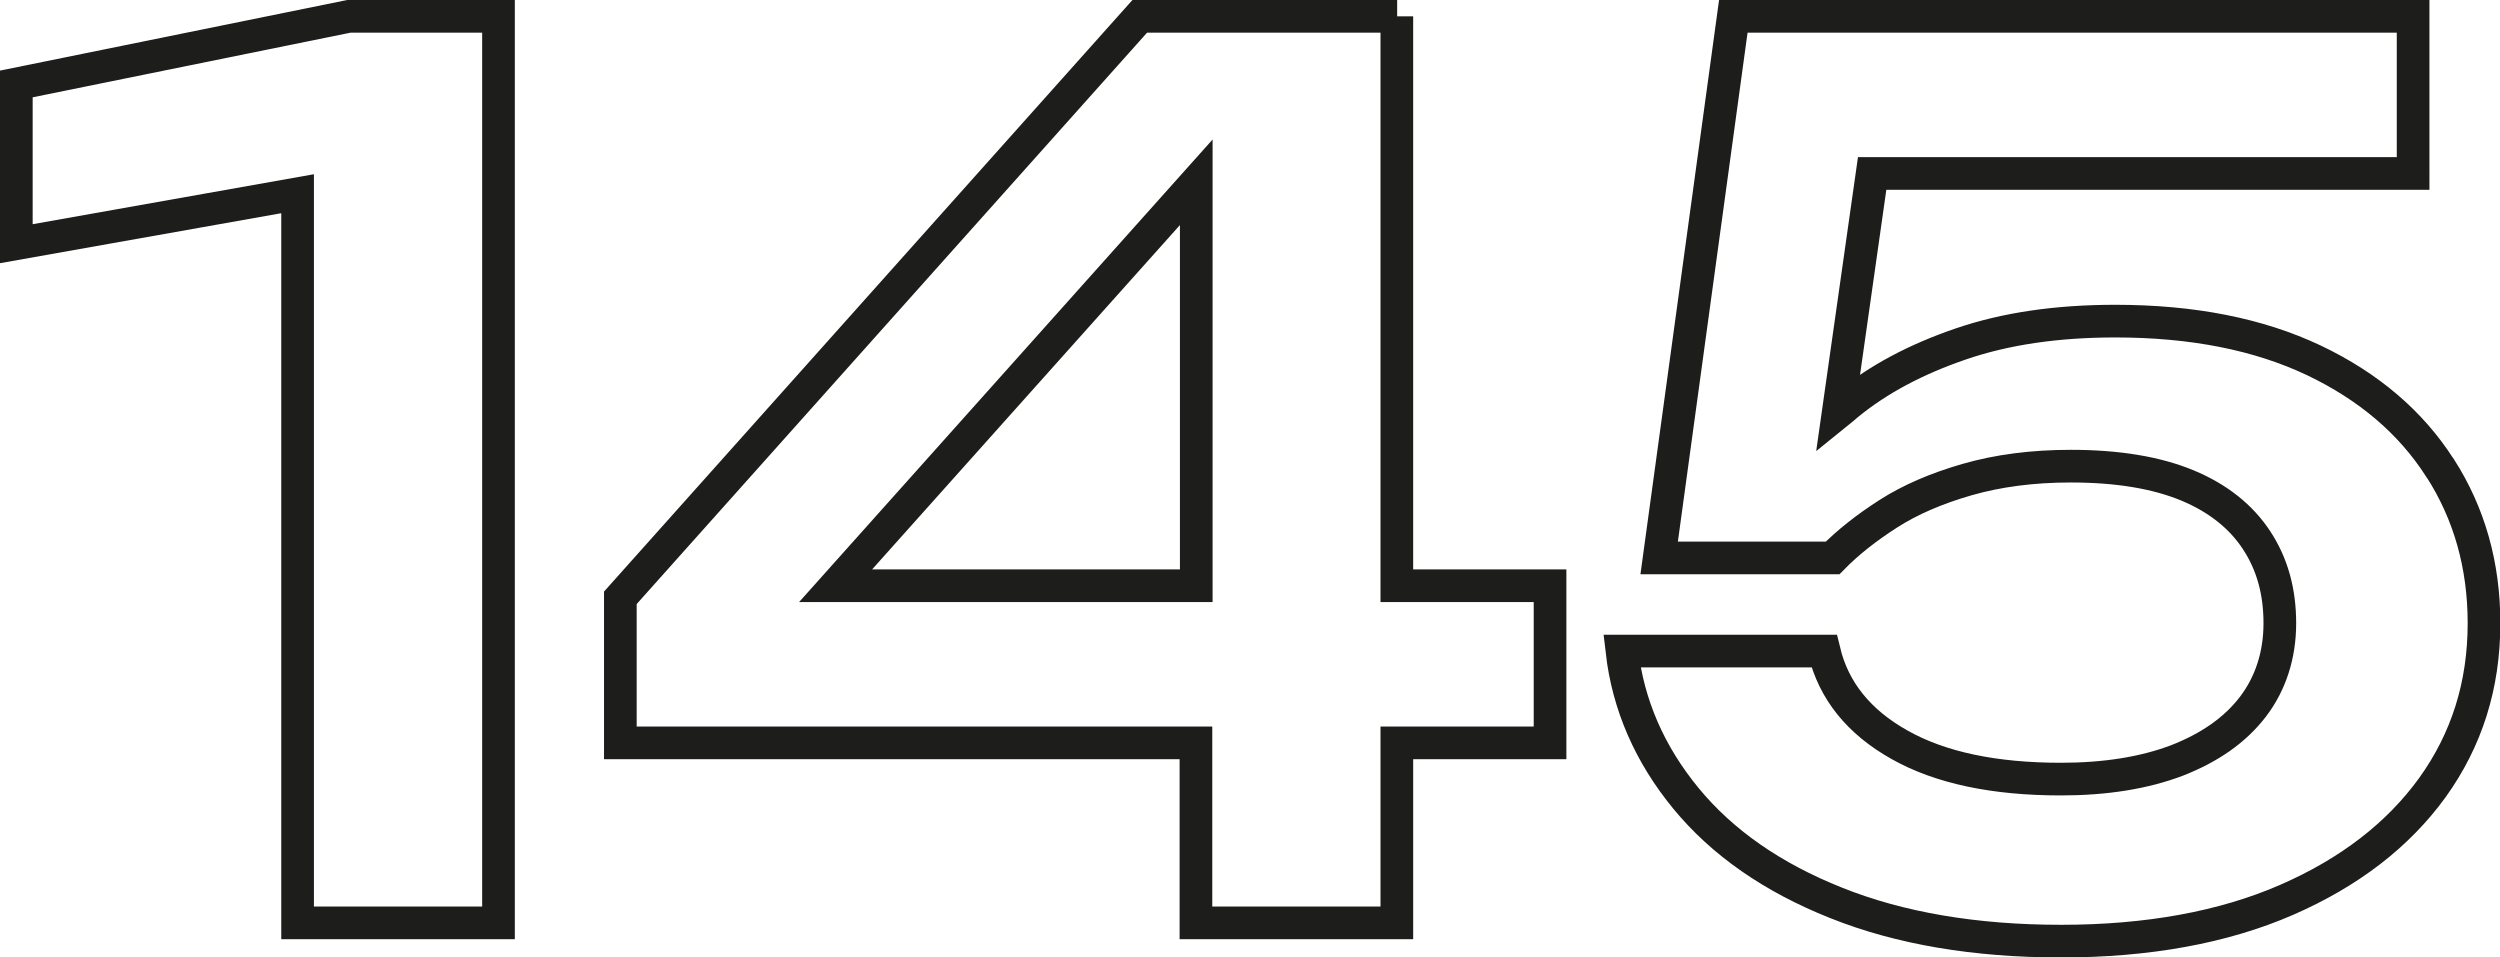
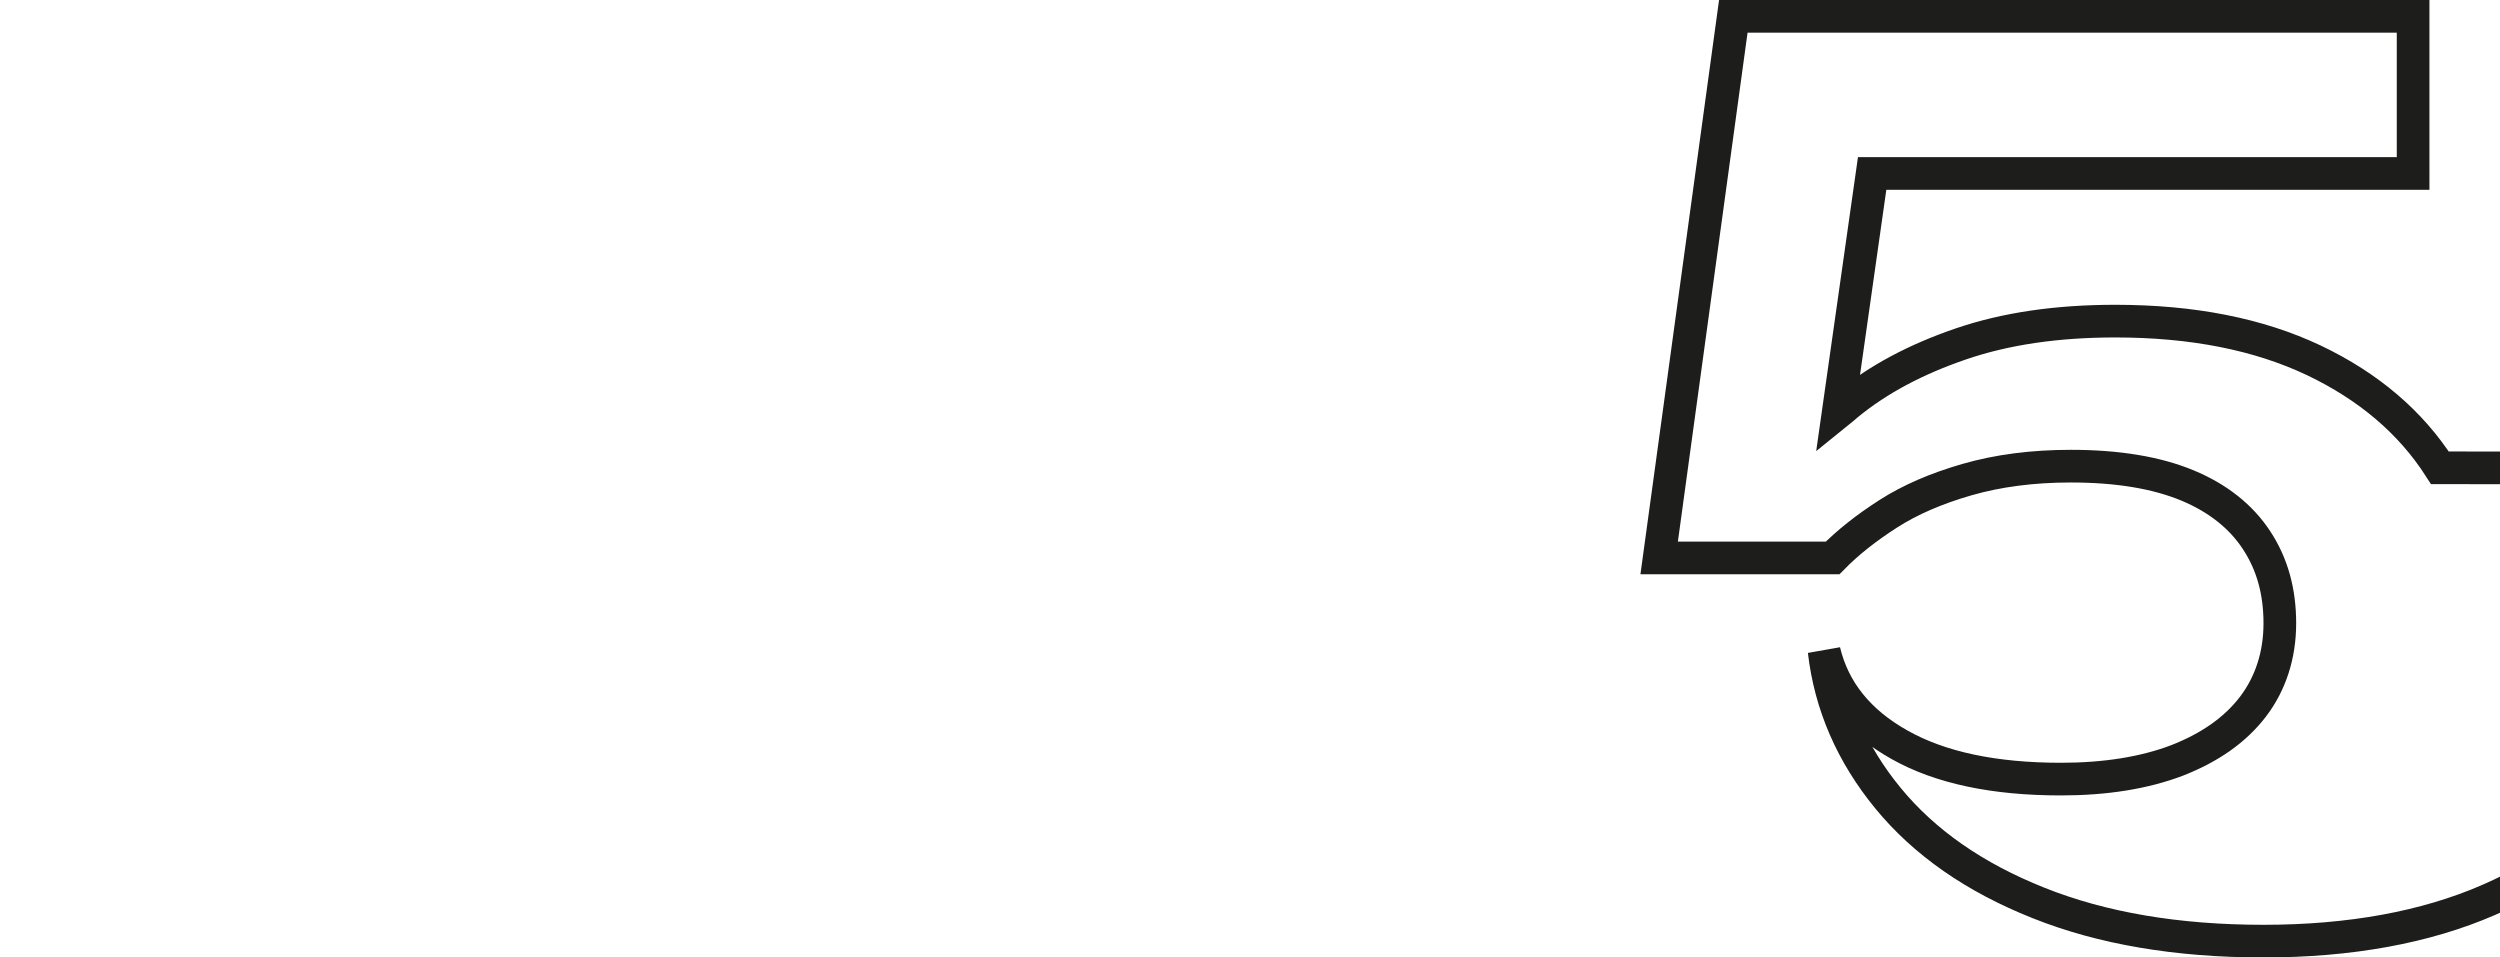
<svg xmlns="http://www.w3.org/2000/svg" id="_Слой_2" data-name="Слой 2" viewBox="0 0 76.53 29.3">
  <defs>
    <style> .cls-1 { fill: none; stroke: #1d1d1b; stroke-miterlimit: 10; } </style>
  </defs>
  <g id="_Слой_1-2" data-name="Слой 1">
    <g>
-       <polygon class="cls-1" points=".5 2.57 .5 7.46 9.11 5.93 9.11 28.25 15.26 28.25 15.26 .5 10.68 .5 .5 2.57" />
-       <path class="cls-1" d="M42.77,.5h-7.88l-15.9,17.8v4.44h17.62v5.51h6.15v-5.51h4.69v-4.81h-4.69V.5Zm-6.15,17.43h-11.04l11.04-12.35v12.35Z" />
-       <path class="cls-1" d="M74.69,14.32c-.89-1.39-2.18-2.49-3.86-3.29-1.69-.8-3.71-1.2-6.08-1.2-1.78,0-3.36,.23-4.73,.7s-2.52,1.08-3.46,1.85c-.1,.08-.19,.17-.29,.25l1.04-7.32h16.56V.5h-20.81l-2.27,16.58h5.31c.46-.47,1.03-.92,1.7-1.35,.67-.43,1.48-.78,2.42-1.05,.94-.27,2-.41,3.17-.41,1.44,0,2.63,.2,3.57,.59s1.65,.96,2.12,1.68c.48,.73,.71,1.57,.71,2.54s-.28,1.84-.82,2.55c-.55,.72-1.33,1.26-2.33,1.65-1,.38-2.19,.57-3.55,.57-2.05,0-3.7-.35-4.94-1.05-1.25-.7-2.02-1.66-2.31-2.87h-6.19c.19,1.65,.85,3.16,1.96,4.51s2.64,2.42,4.6,3.2c1.95,.78,4.25,1.17,6.89,1.17s4.96-.42,6.89-1.26c1.93-.84,3.42-1.99,4.47-3.44,1.05-1.46,1.58-3.13,1.58-5.03,0-1.78-.45-3.36-1.34-4.75Z" />
+       <path class="cls-1" d="M74.69,14.32c-.89-1.39-2.18-2.49-3.86-3.29-1.69-.8-3.71-1.2-6.08-1.2-1.78,0-3.36,.23-4.73,.7s-2.52,1.08-3.46,1.85c-.1,.08-.19,.17-.29,.25l1.04-7.32h16.56V.5h-20.81l-2.27,16.58h5.31c.46-.47,1.03-.92,1.7-1.35,.67-.43,1.48-.78,2.42-1.05,.94-.27,2-.41,3.17-.41,1.44,0,2.63,.2,3.57,.59s1.65,.96,2.12,1.68c.48,.73,.71,1.57,.71,2.54s-.28,1.84-.82,2.55c-.55,.72-1.33,1.26-2.33,1.65-1,.38-2.19,.57-3.55,.57-2.05,0-3.7-.35-4.94-1.05-1.25-.7-2.02-1.66-2.31-2.87c.19,1.65,.85,3.16,1.96,4.51s2.64,2.42,4.6,3.2c1.95,.78,4.25,1.17,6.89,1.17s4.96-.42,6.89-1.26c1.93-.84,3.42-1.99,4.47-3.44,1.05-1.46,1.58-3.13,1.58-5.03,0-1.78-.45-3.36-1.34-4.75Z" />
    </g>
  </g>
</svg>